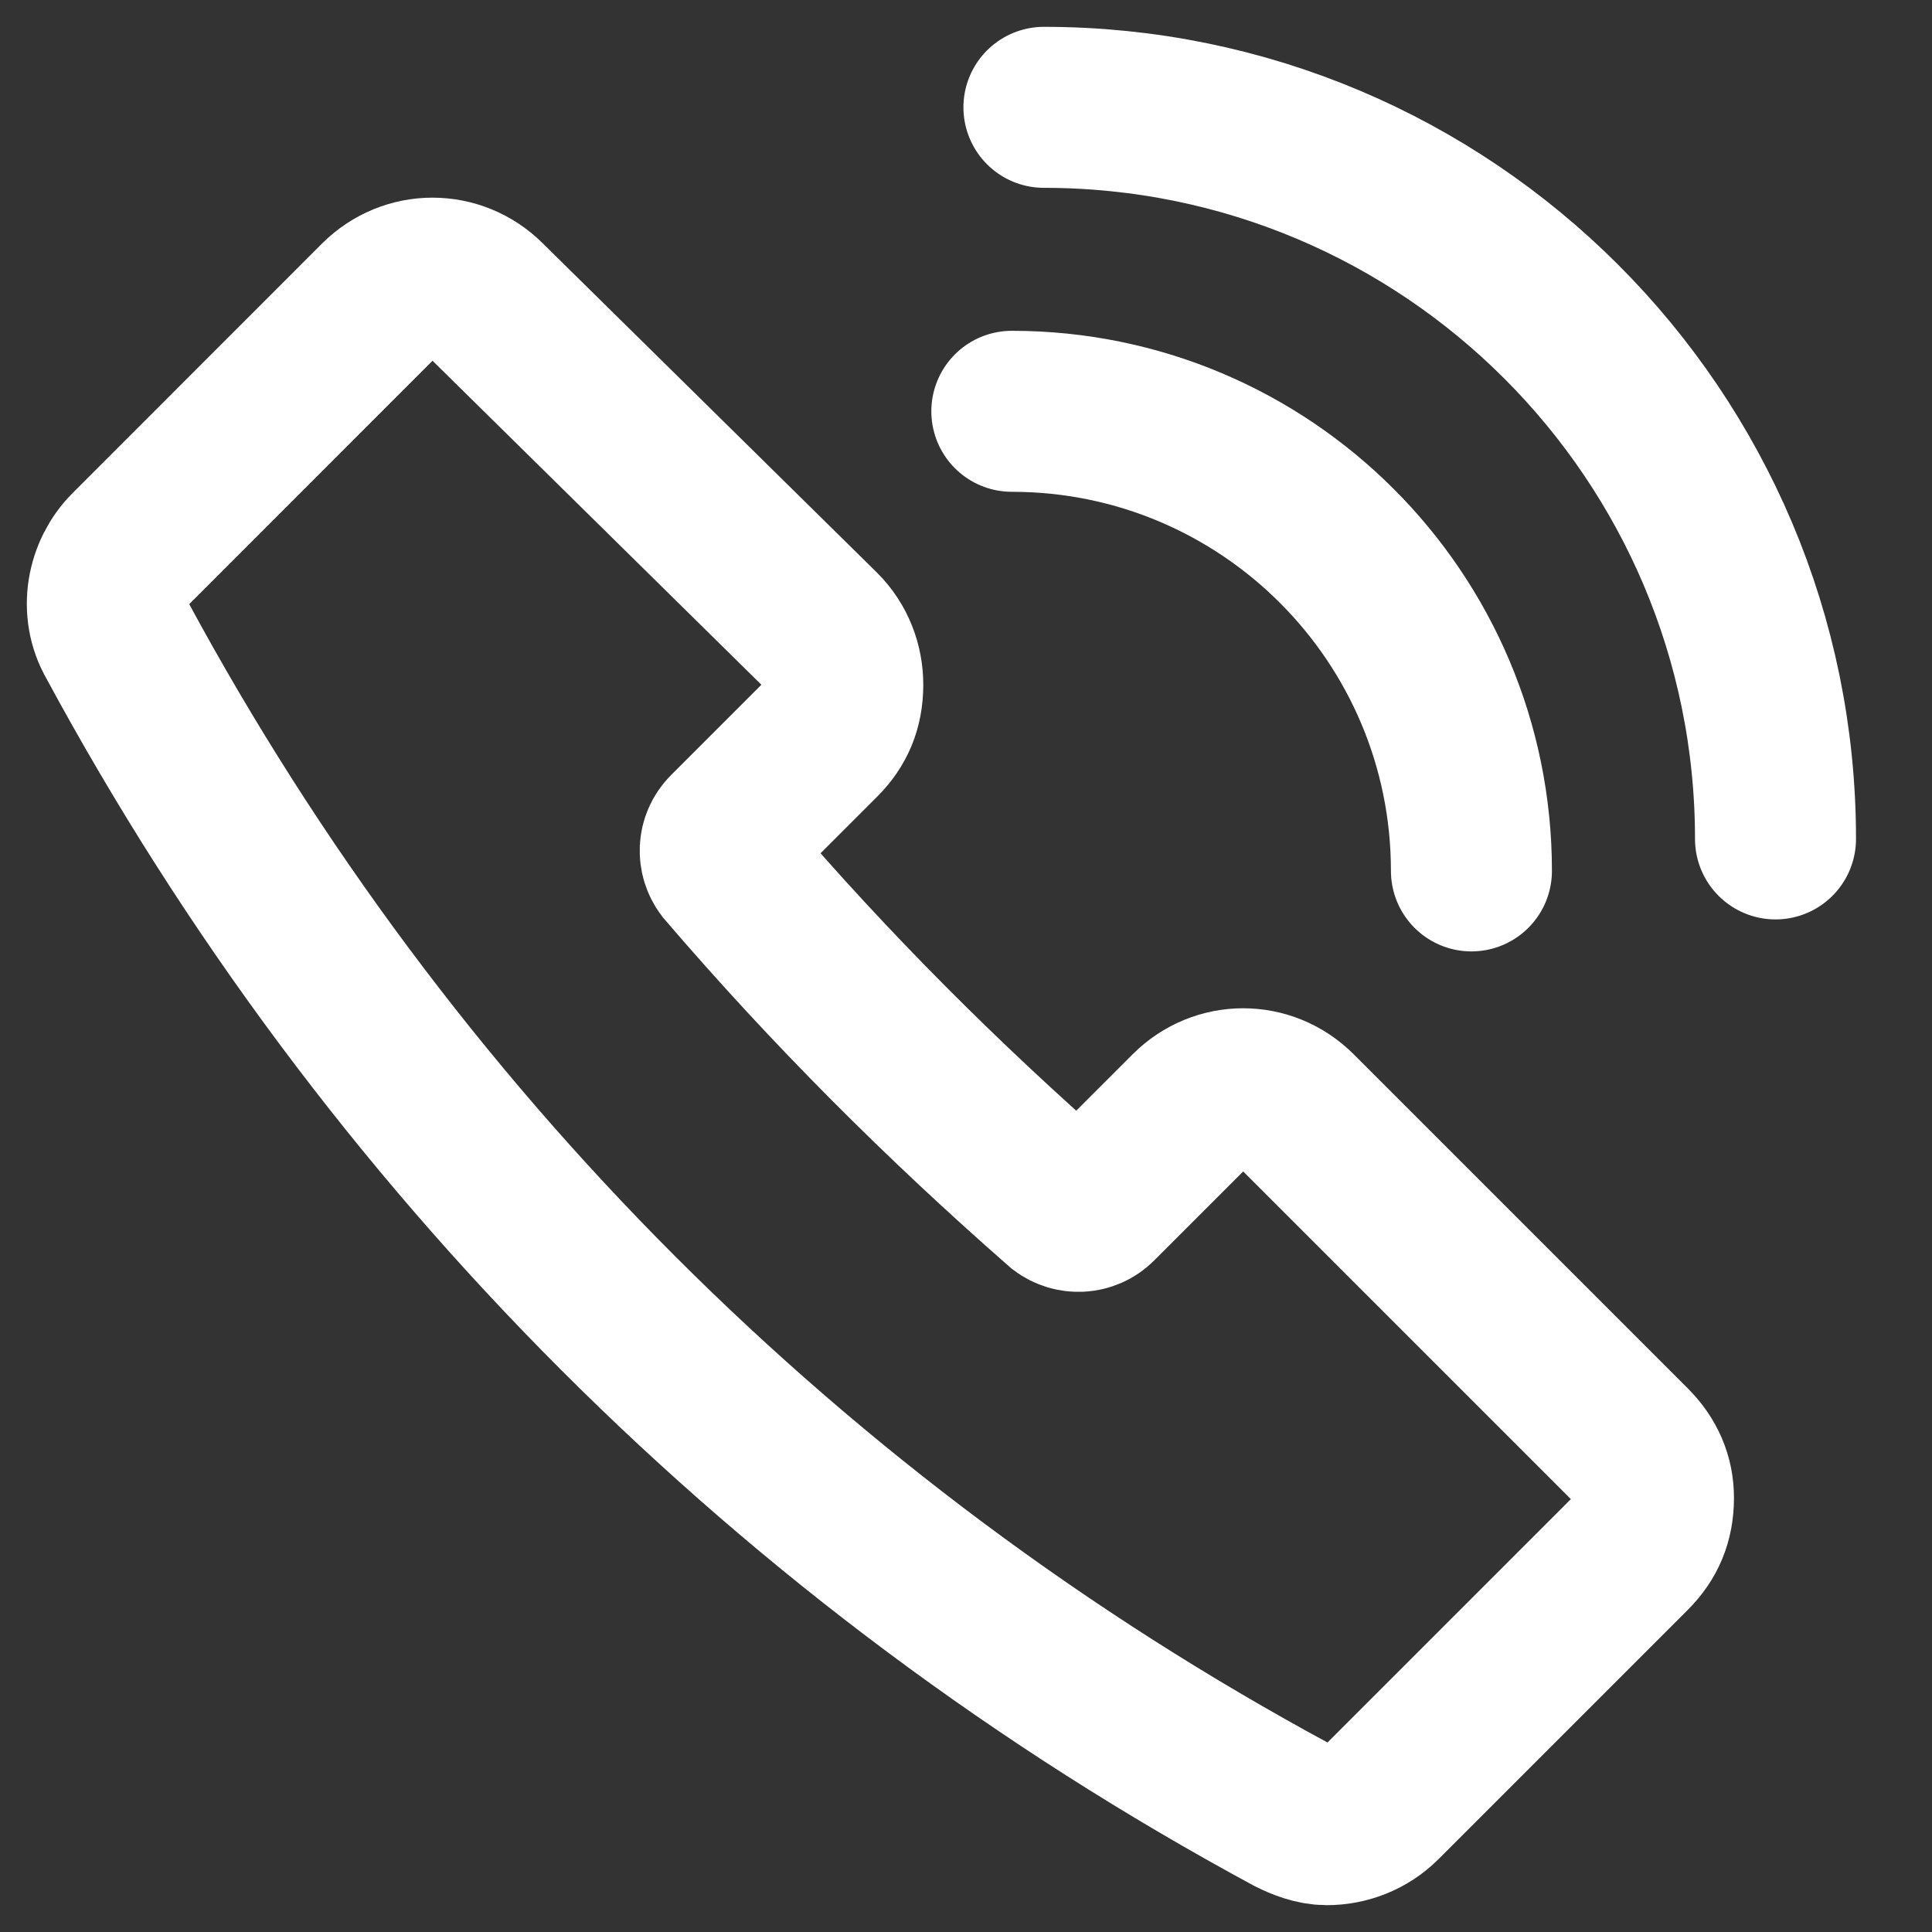
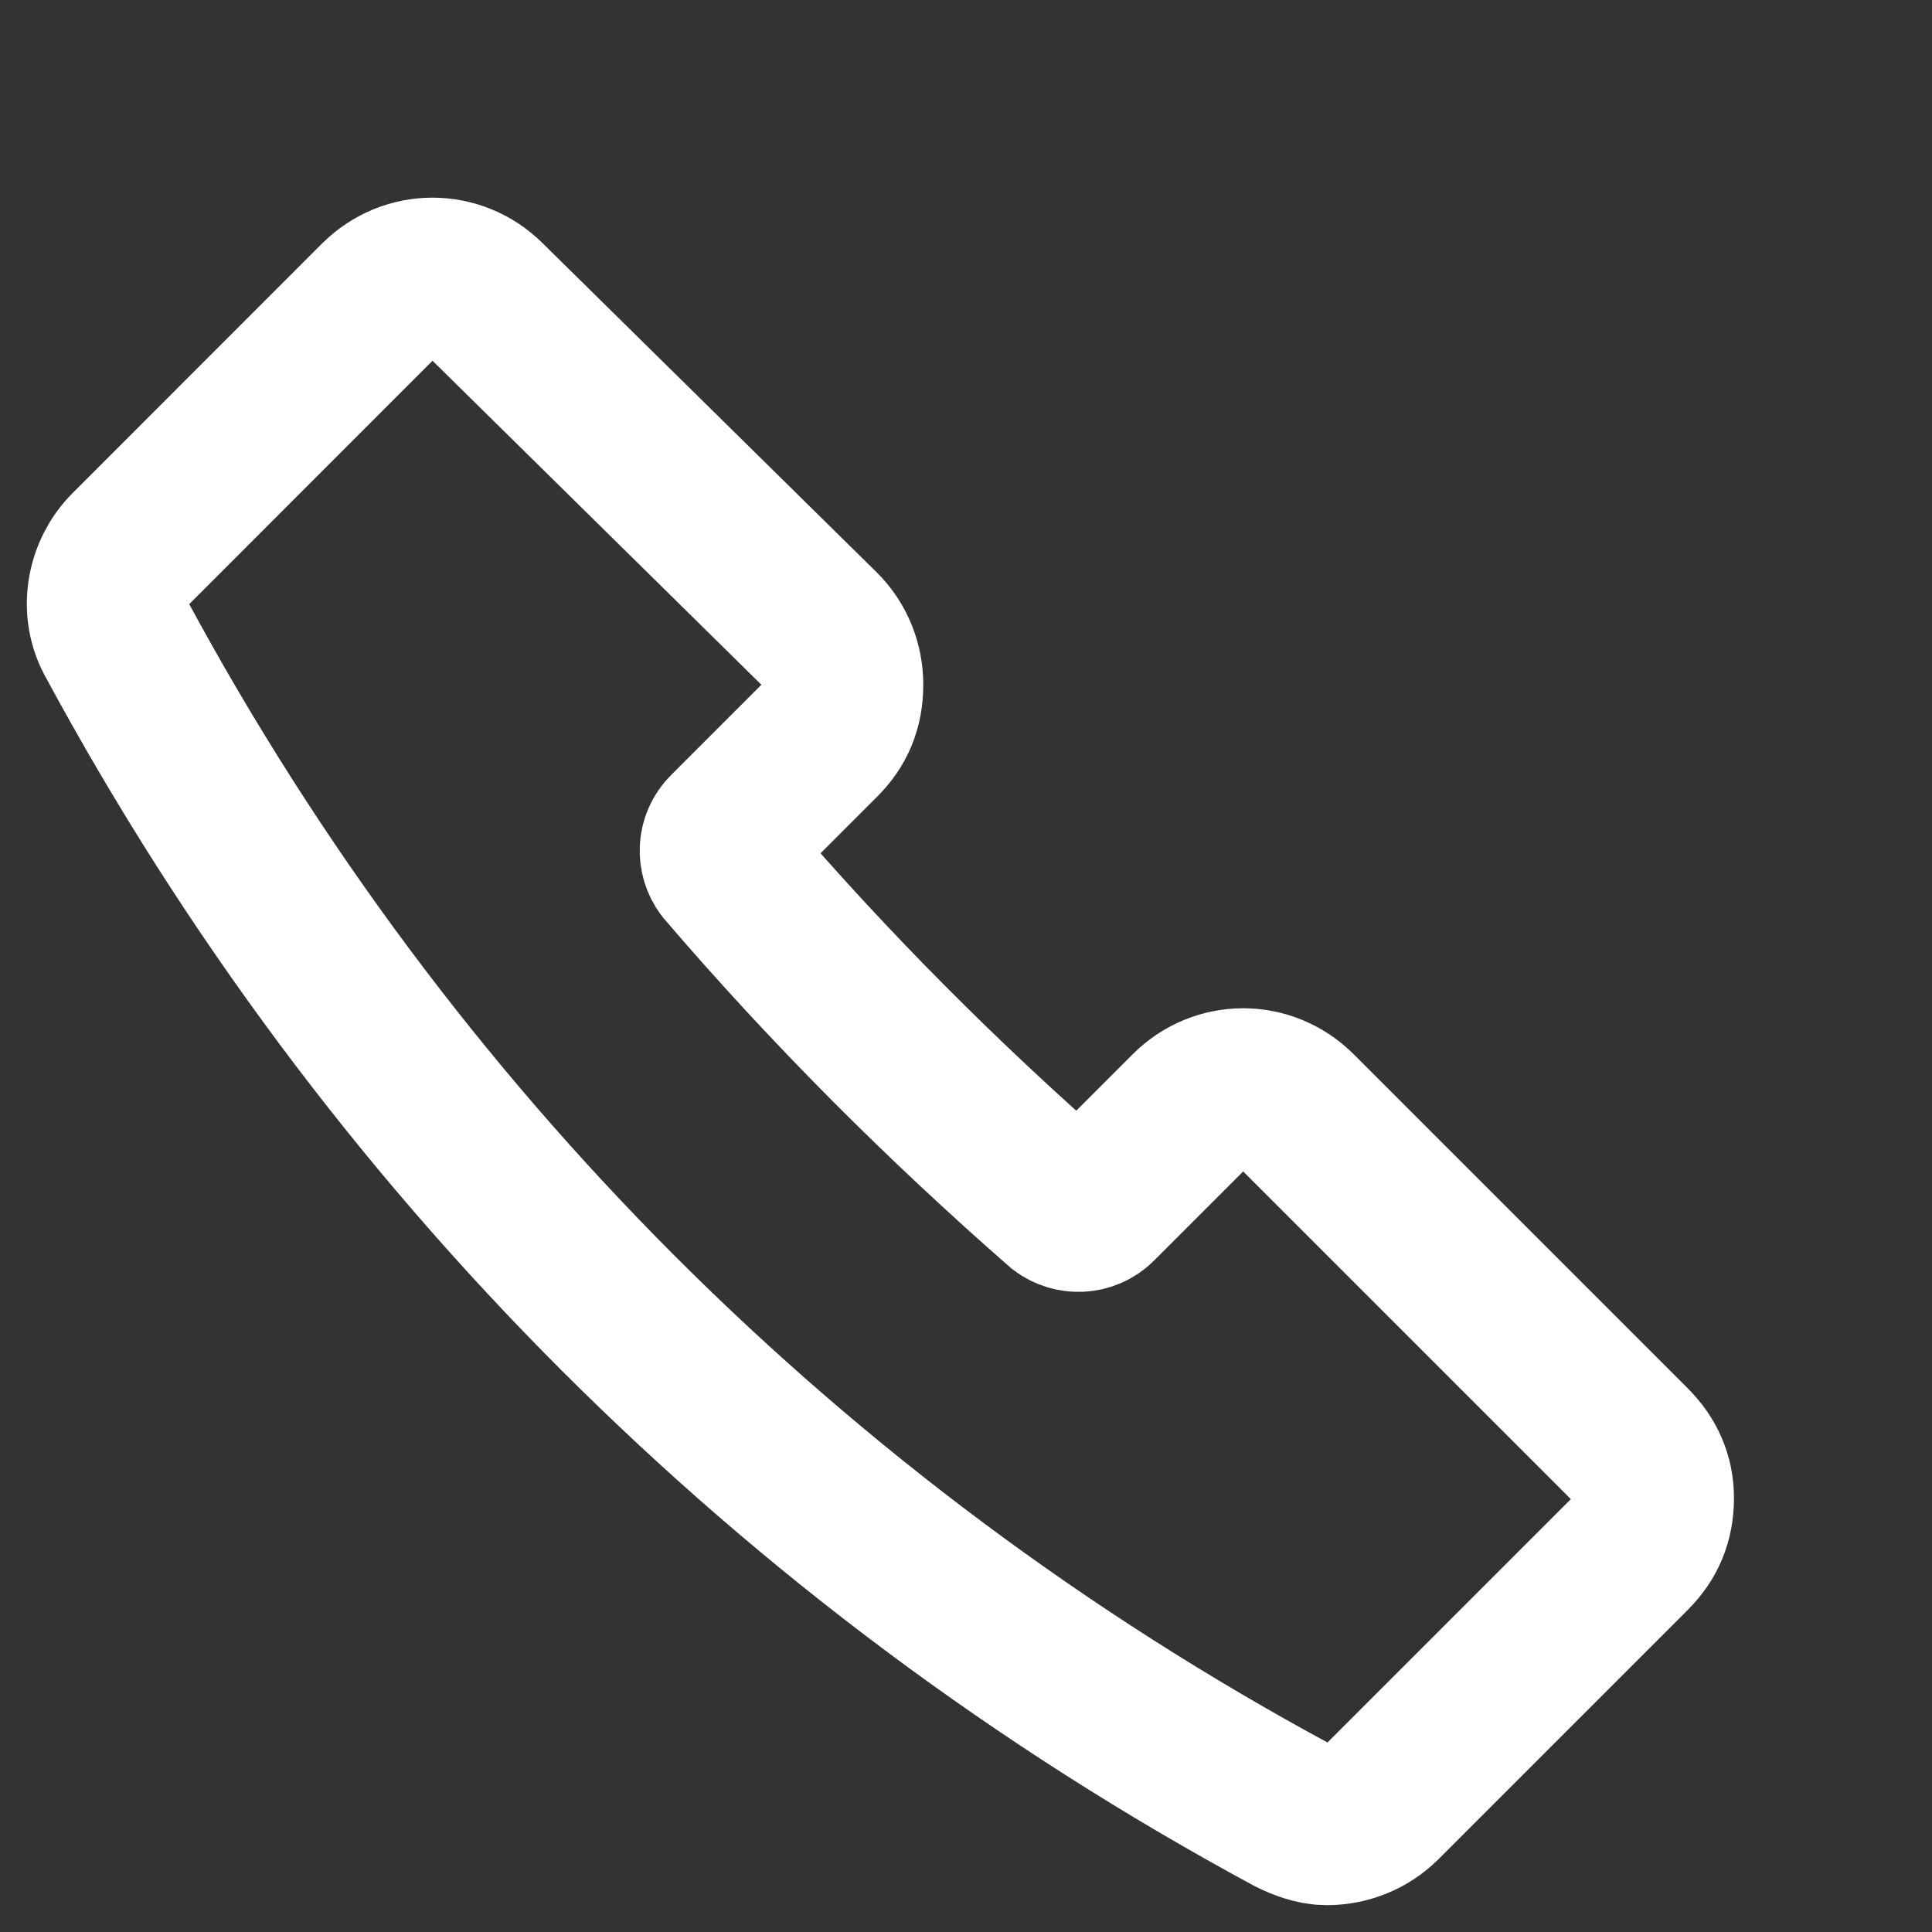
<svg xmlns="http://www.w3.org/2000/svg" width="18" height="18" viewBox="0 0 18 18" fill="none">
  <rect x="0" y="0" width="18" height="18" fill="#333333" stroke="none" />
  <path d="M15.196 13.467L12.082 10.353C11.803 10.074 11.361 10.074 11.083 10.353L10.223 11.213C10.13 11.306 9.99 11.306 9.897 11.236C8.782 10.26 7.736 9.215 6.76 8.076C6.69 7.983 6.69 7.844 6.783 7.751L7.643 6.891C7.783 6.751 7.852 6.589 7.852 6.379C7.852 6.193 7.783 6.008 7.643 5.868L4.529 2.8C4.25 2.522 3.809 2.522 3.53 2.8L1.206 5.125C0.997 5.334 0.927 5.682 1.09 5.961C3.6 10.609 7.387 14.397 12.035 16.907C12.128 16.953 12.245 17 12.361 17C12.547 17 12.732 16.93 12.872 16.791L15.196 14.467C15.335 14.327 15.405 14.165 15.405 13.956C15.405 13.77 15.335 13.607 15.196 13.467Z" stroke="white" stroke-width="1.5" stroke-miterlimit="10" />
-   <path d="M9.427 3.832C11.792 3.832 13.709 5.749 13.709 8.114" stroke="white" stroke-width="1.5" stroke-miterlimit="10" stroke-linecap="round" stroke-linejoin="round" />
-   <path d="M9.726 1C13.49 1 16.542 4.052 16.542 7.816" stroke="white" stroke-width="1.5" stroke-miterlimit="10" stroke-linecap="round" stroke-linejoin="round" />
</svg>